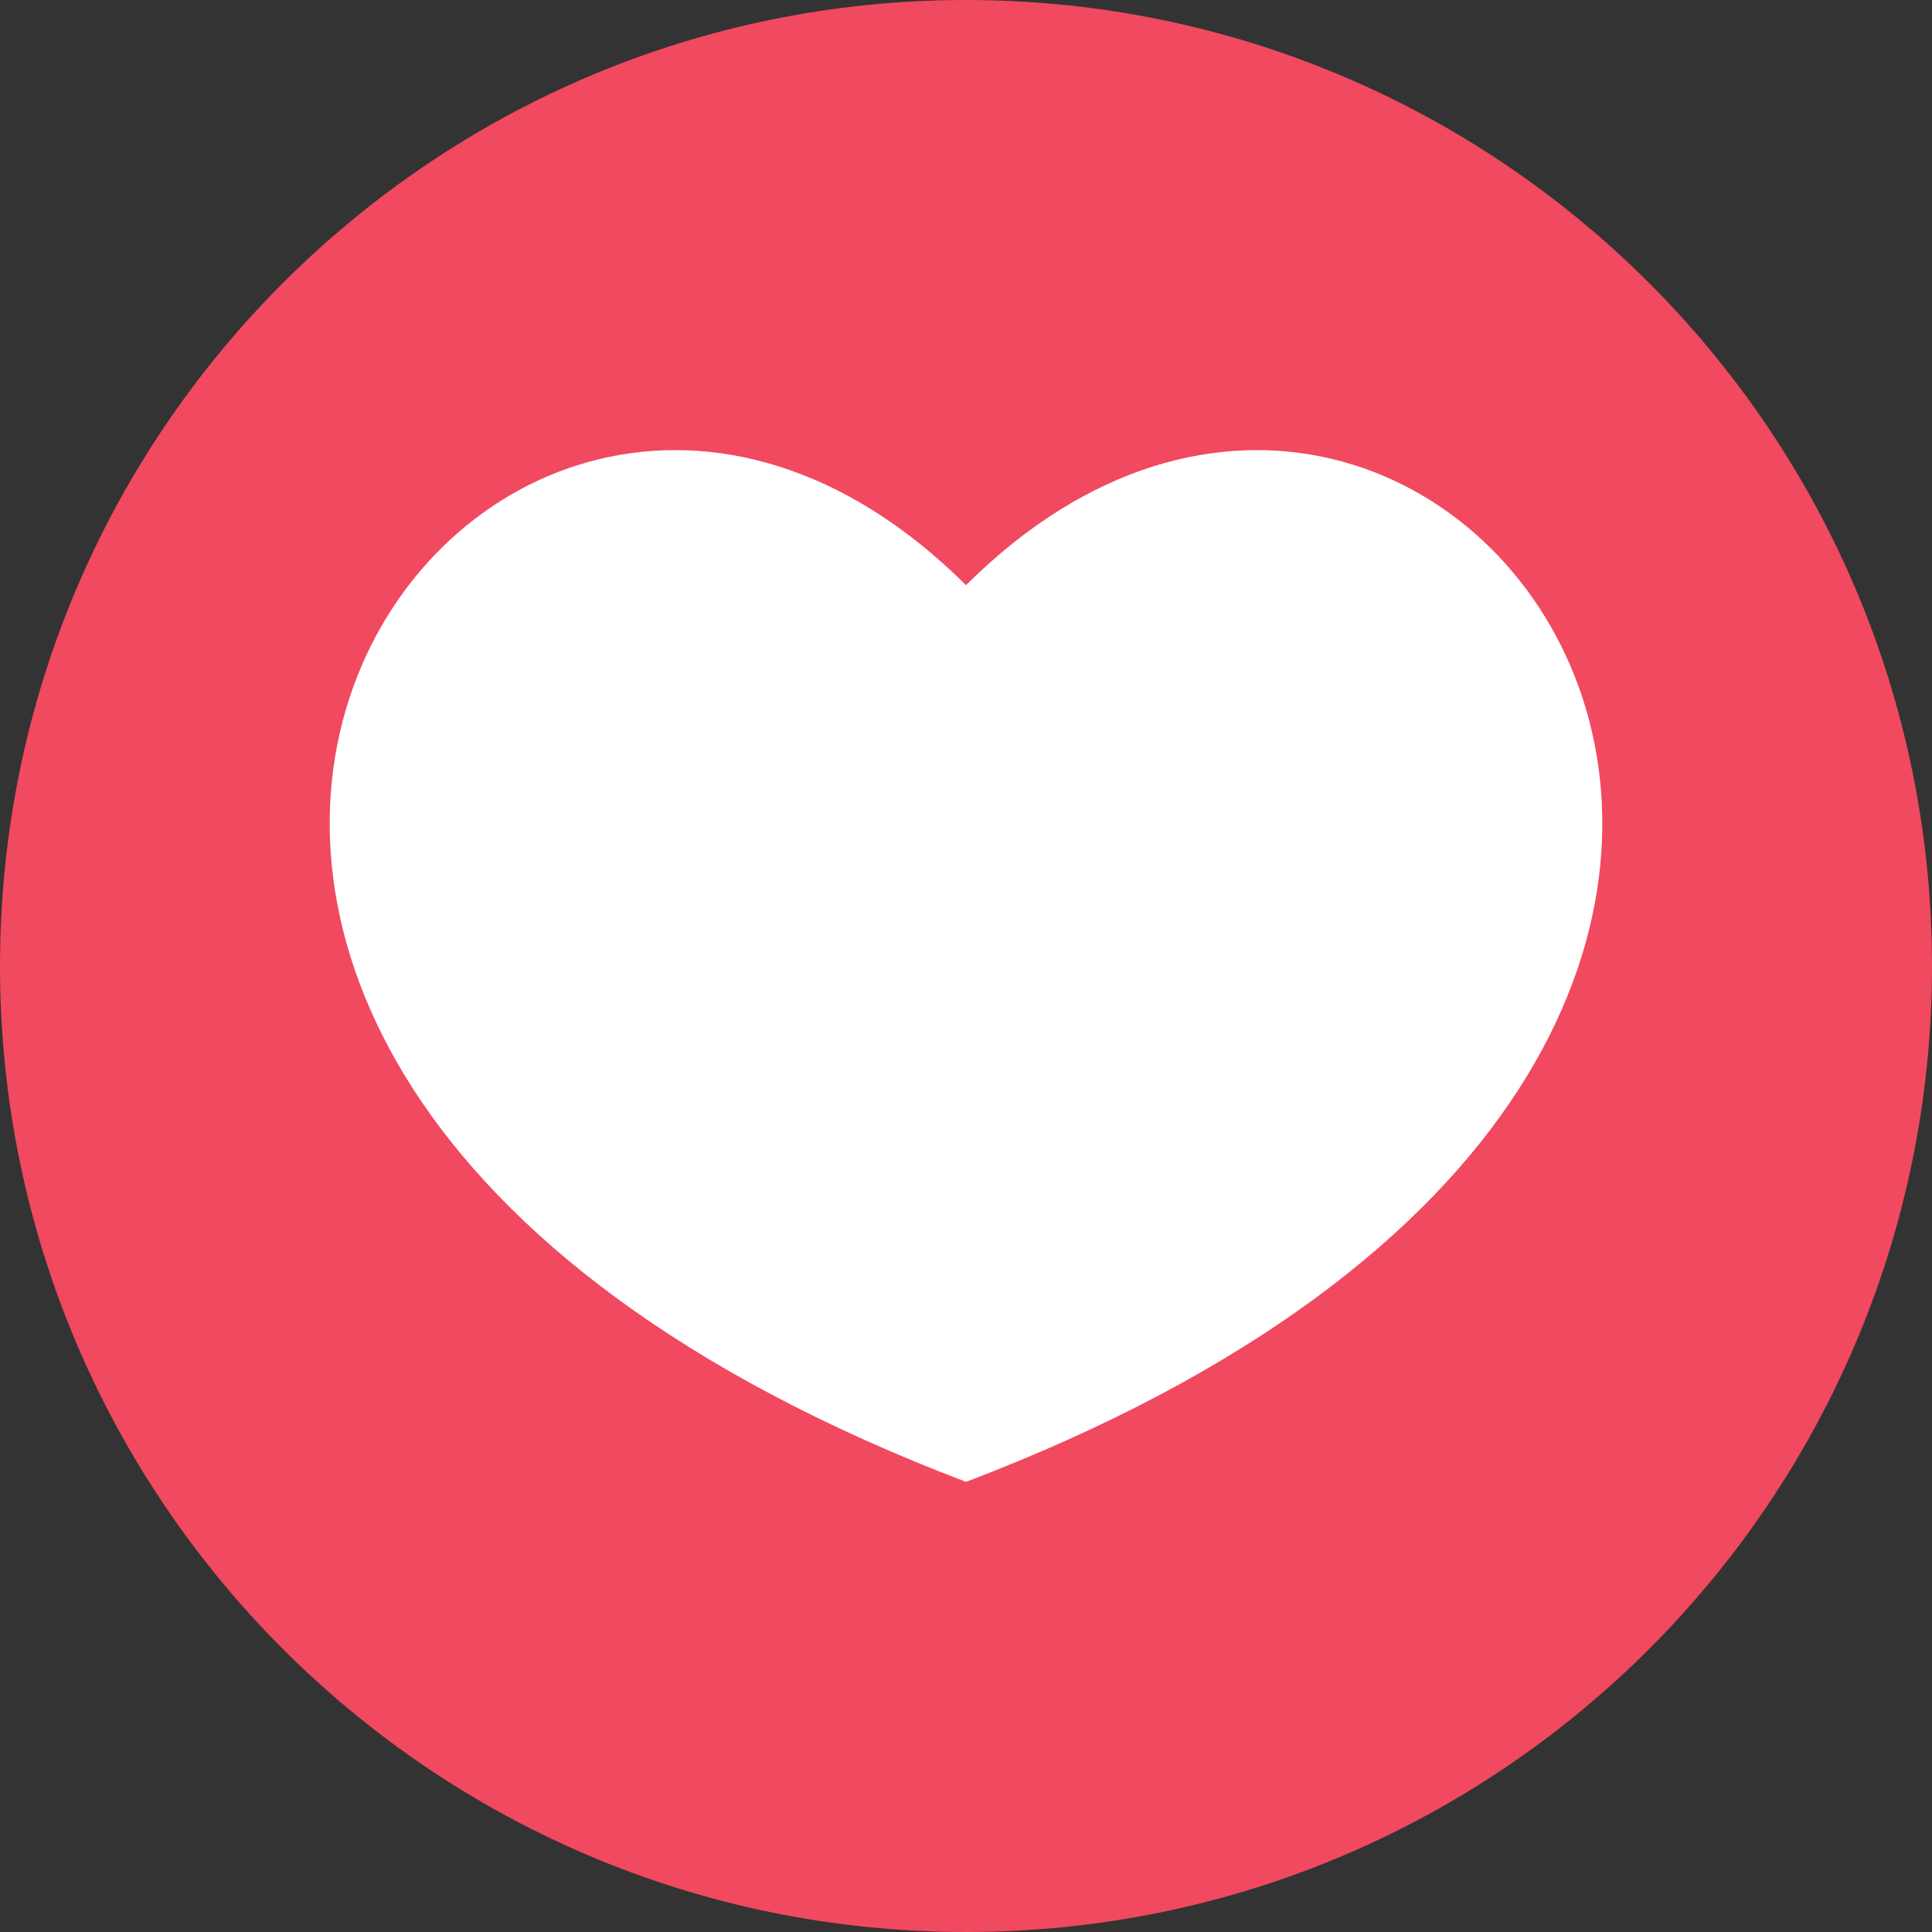
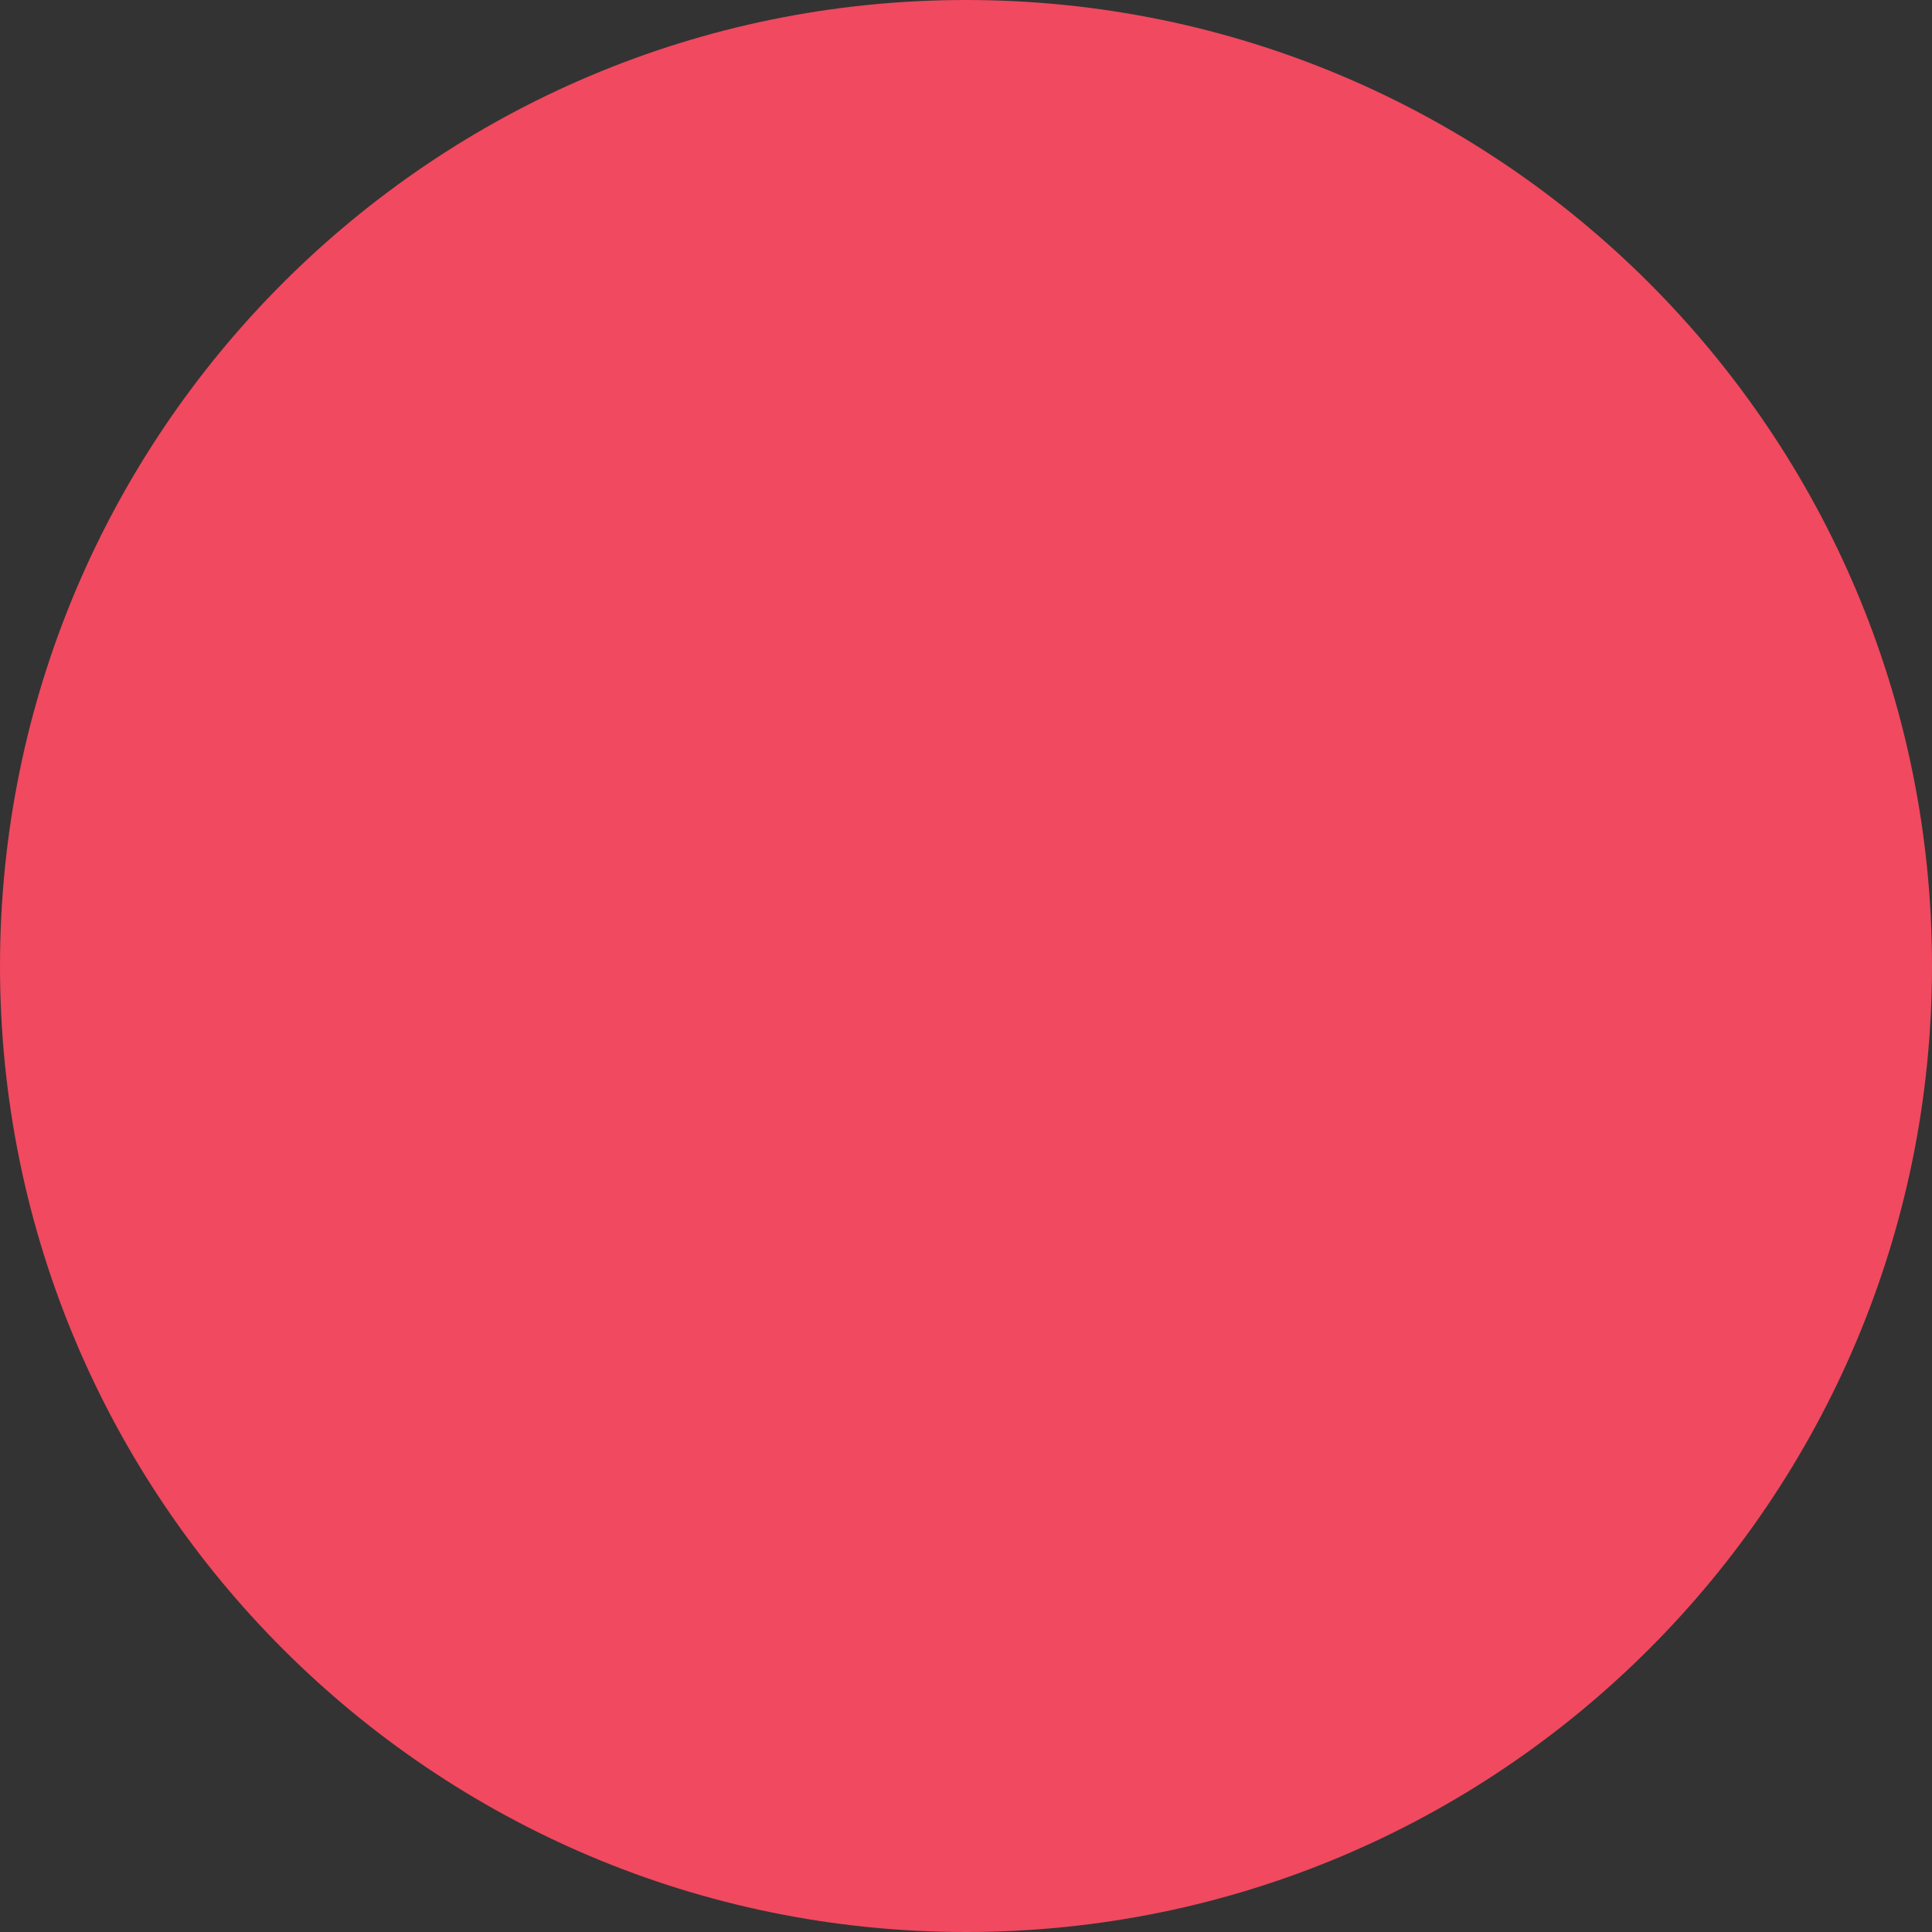
<svg xmlns="http://www.w3.org/2000/svg" width="142.732mm" height="142.732mm" viewBox="0 0 142.732 142.732" version="1.1" id="svg1">
  <rect x="0" y="0" width="142.732" height="142.732" fill="#333333" stroke="none" />
  <defs id="defs1" />
  <g id="layer1" transform="translate(-95.25,-98.69)">
    <path id="path3" d="m 166.616,98.69 c 39.414,0 71.366,31.951 71.366,71.366 0,39.414 -31.951,71.366 -71.366,71.366 -39.415,0 -71.366,-31.951 -71.366,-71.366 0,-39.415 31.951,-71.366 71.366,-71.366" style="fill:#f1495f;fill-opacity:1;fill-rule:evenodd;stroke:none;stroke-width:0.035" />
-     <path id="path4" d="m 166.616,208.167 c 84.771,-32.251 36.006,-102.096 0,-66.246 -36.006,-35.85 -84.771,33.995 0,66.246" style="fill:#ffffff;fill-opacity:1;fill-rule:evenodd;stroke:none;stroke-width:0.035" />
  </g>
</svg>